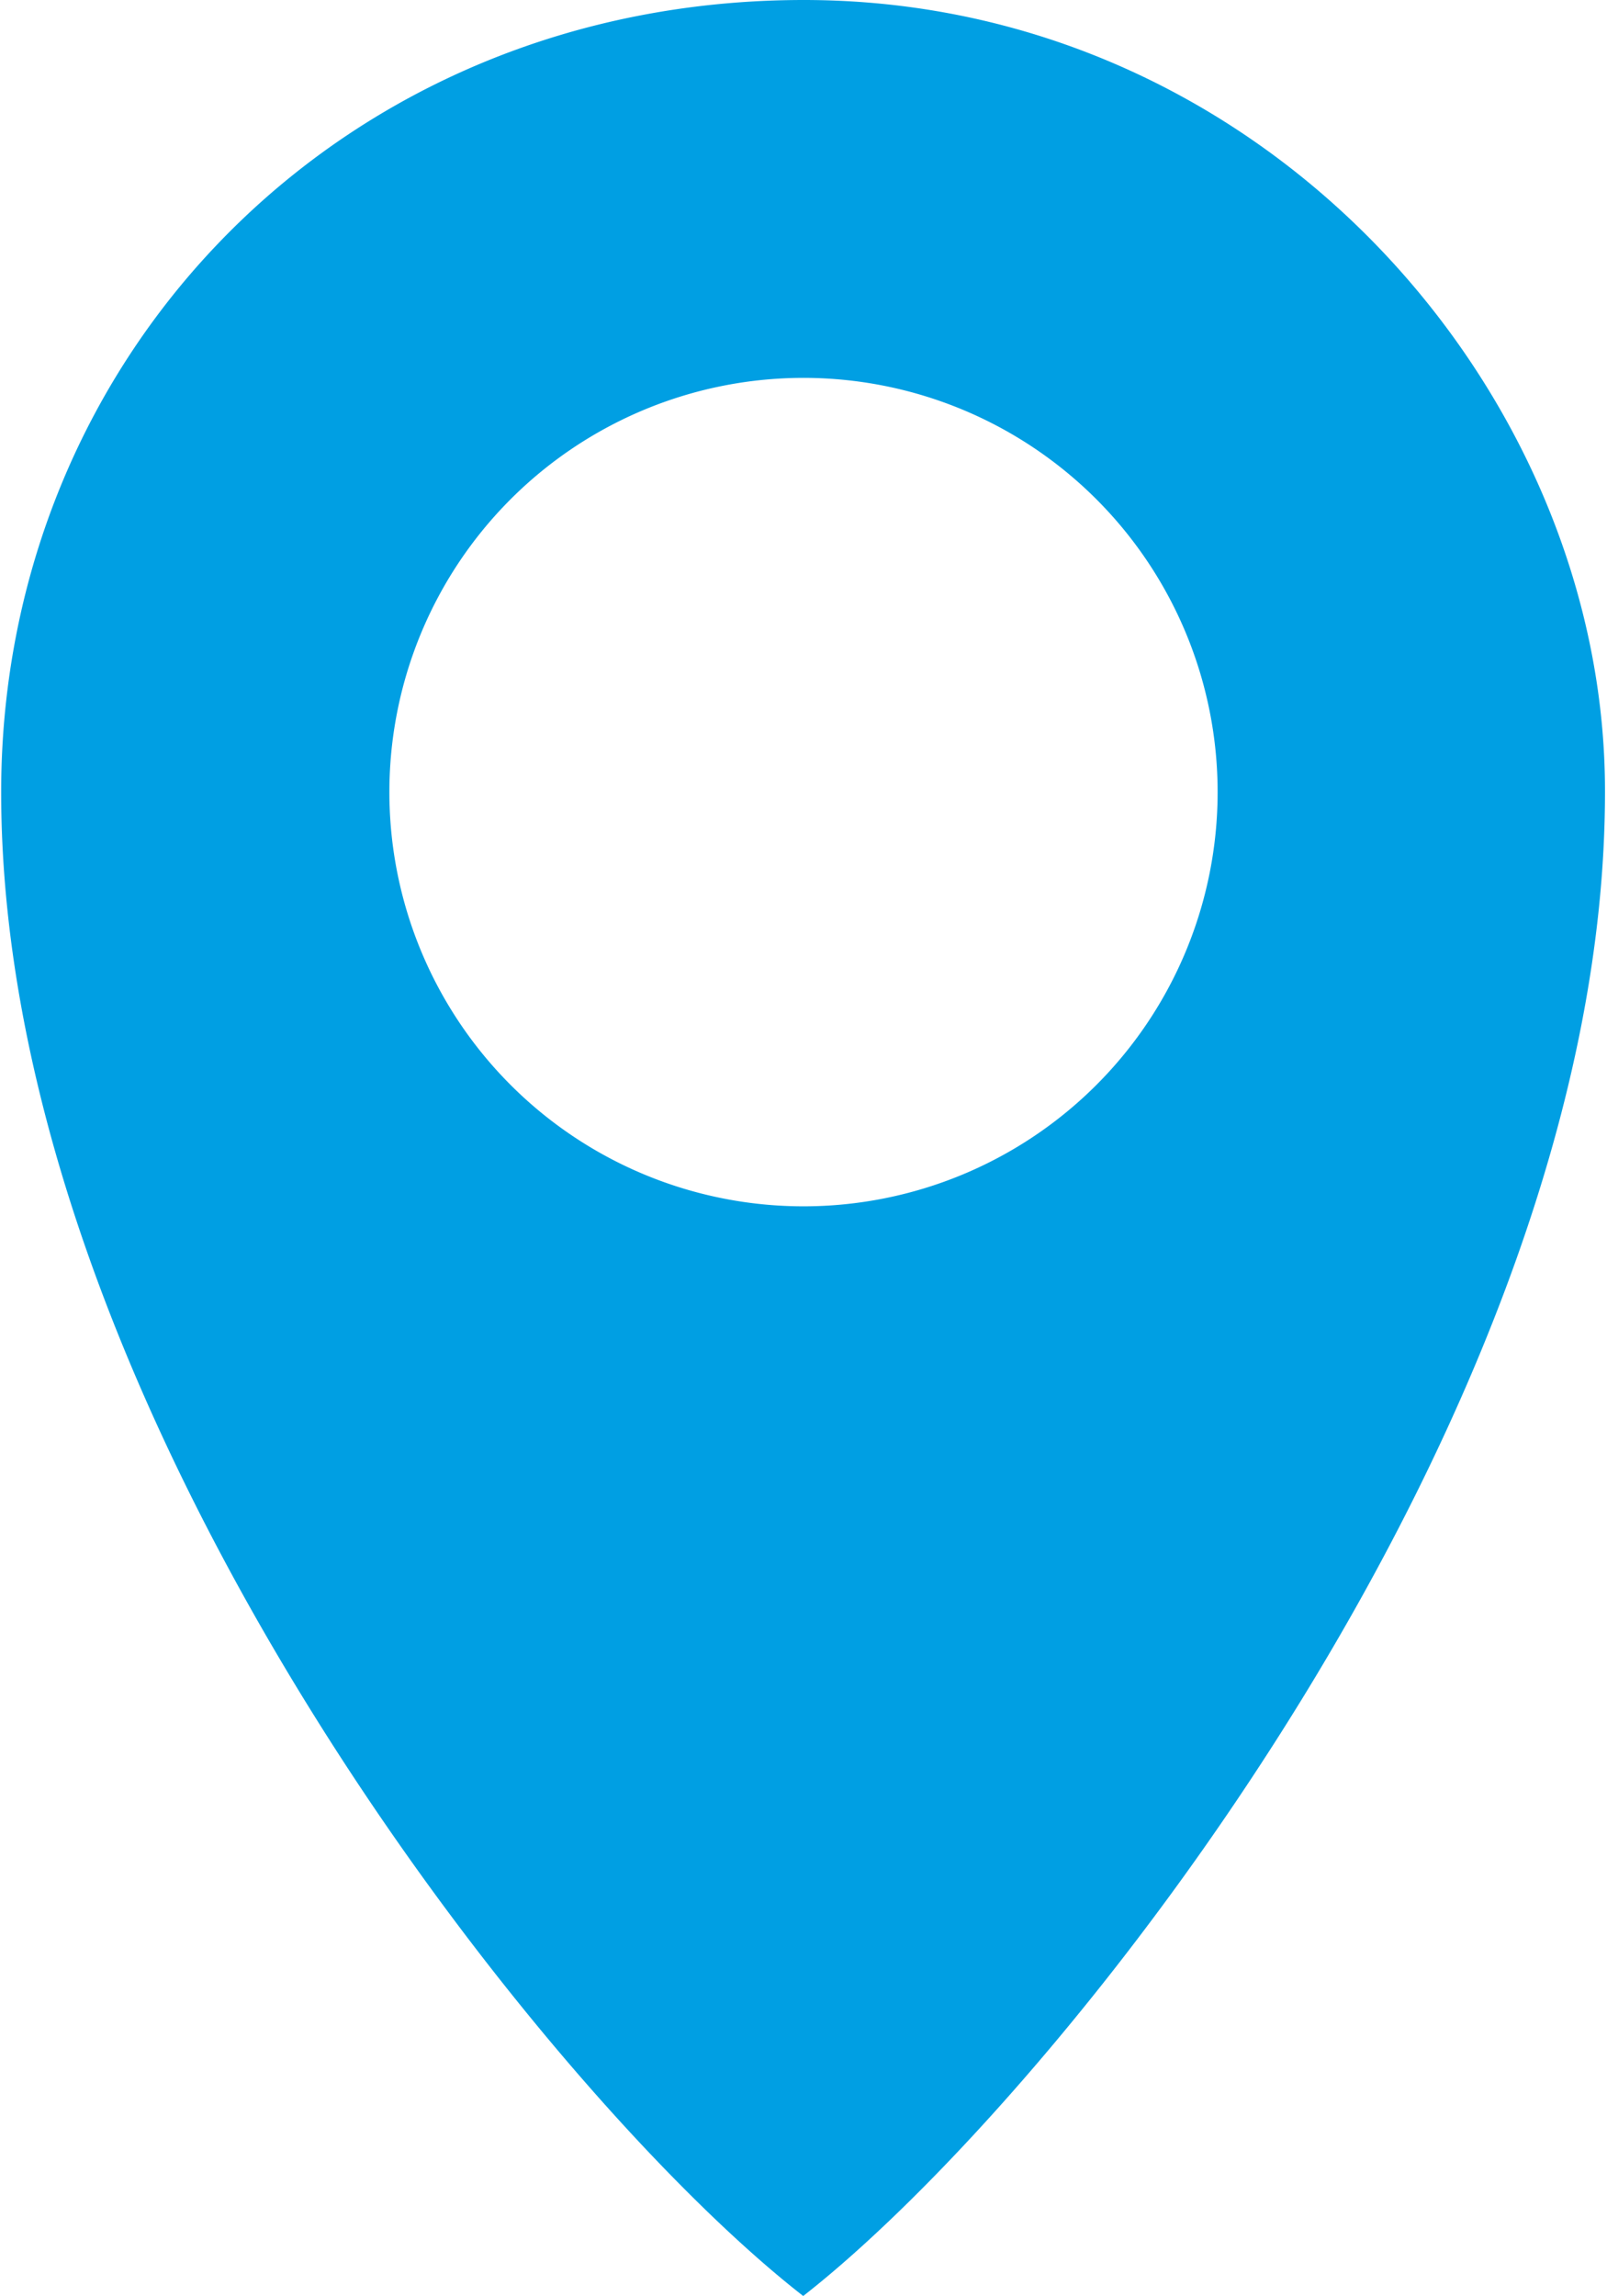
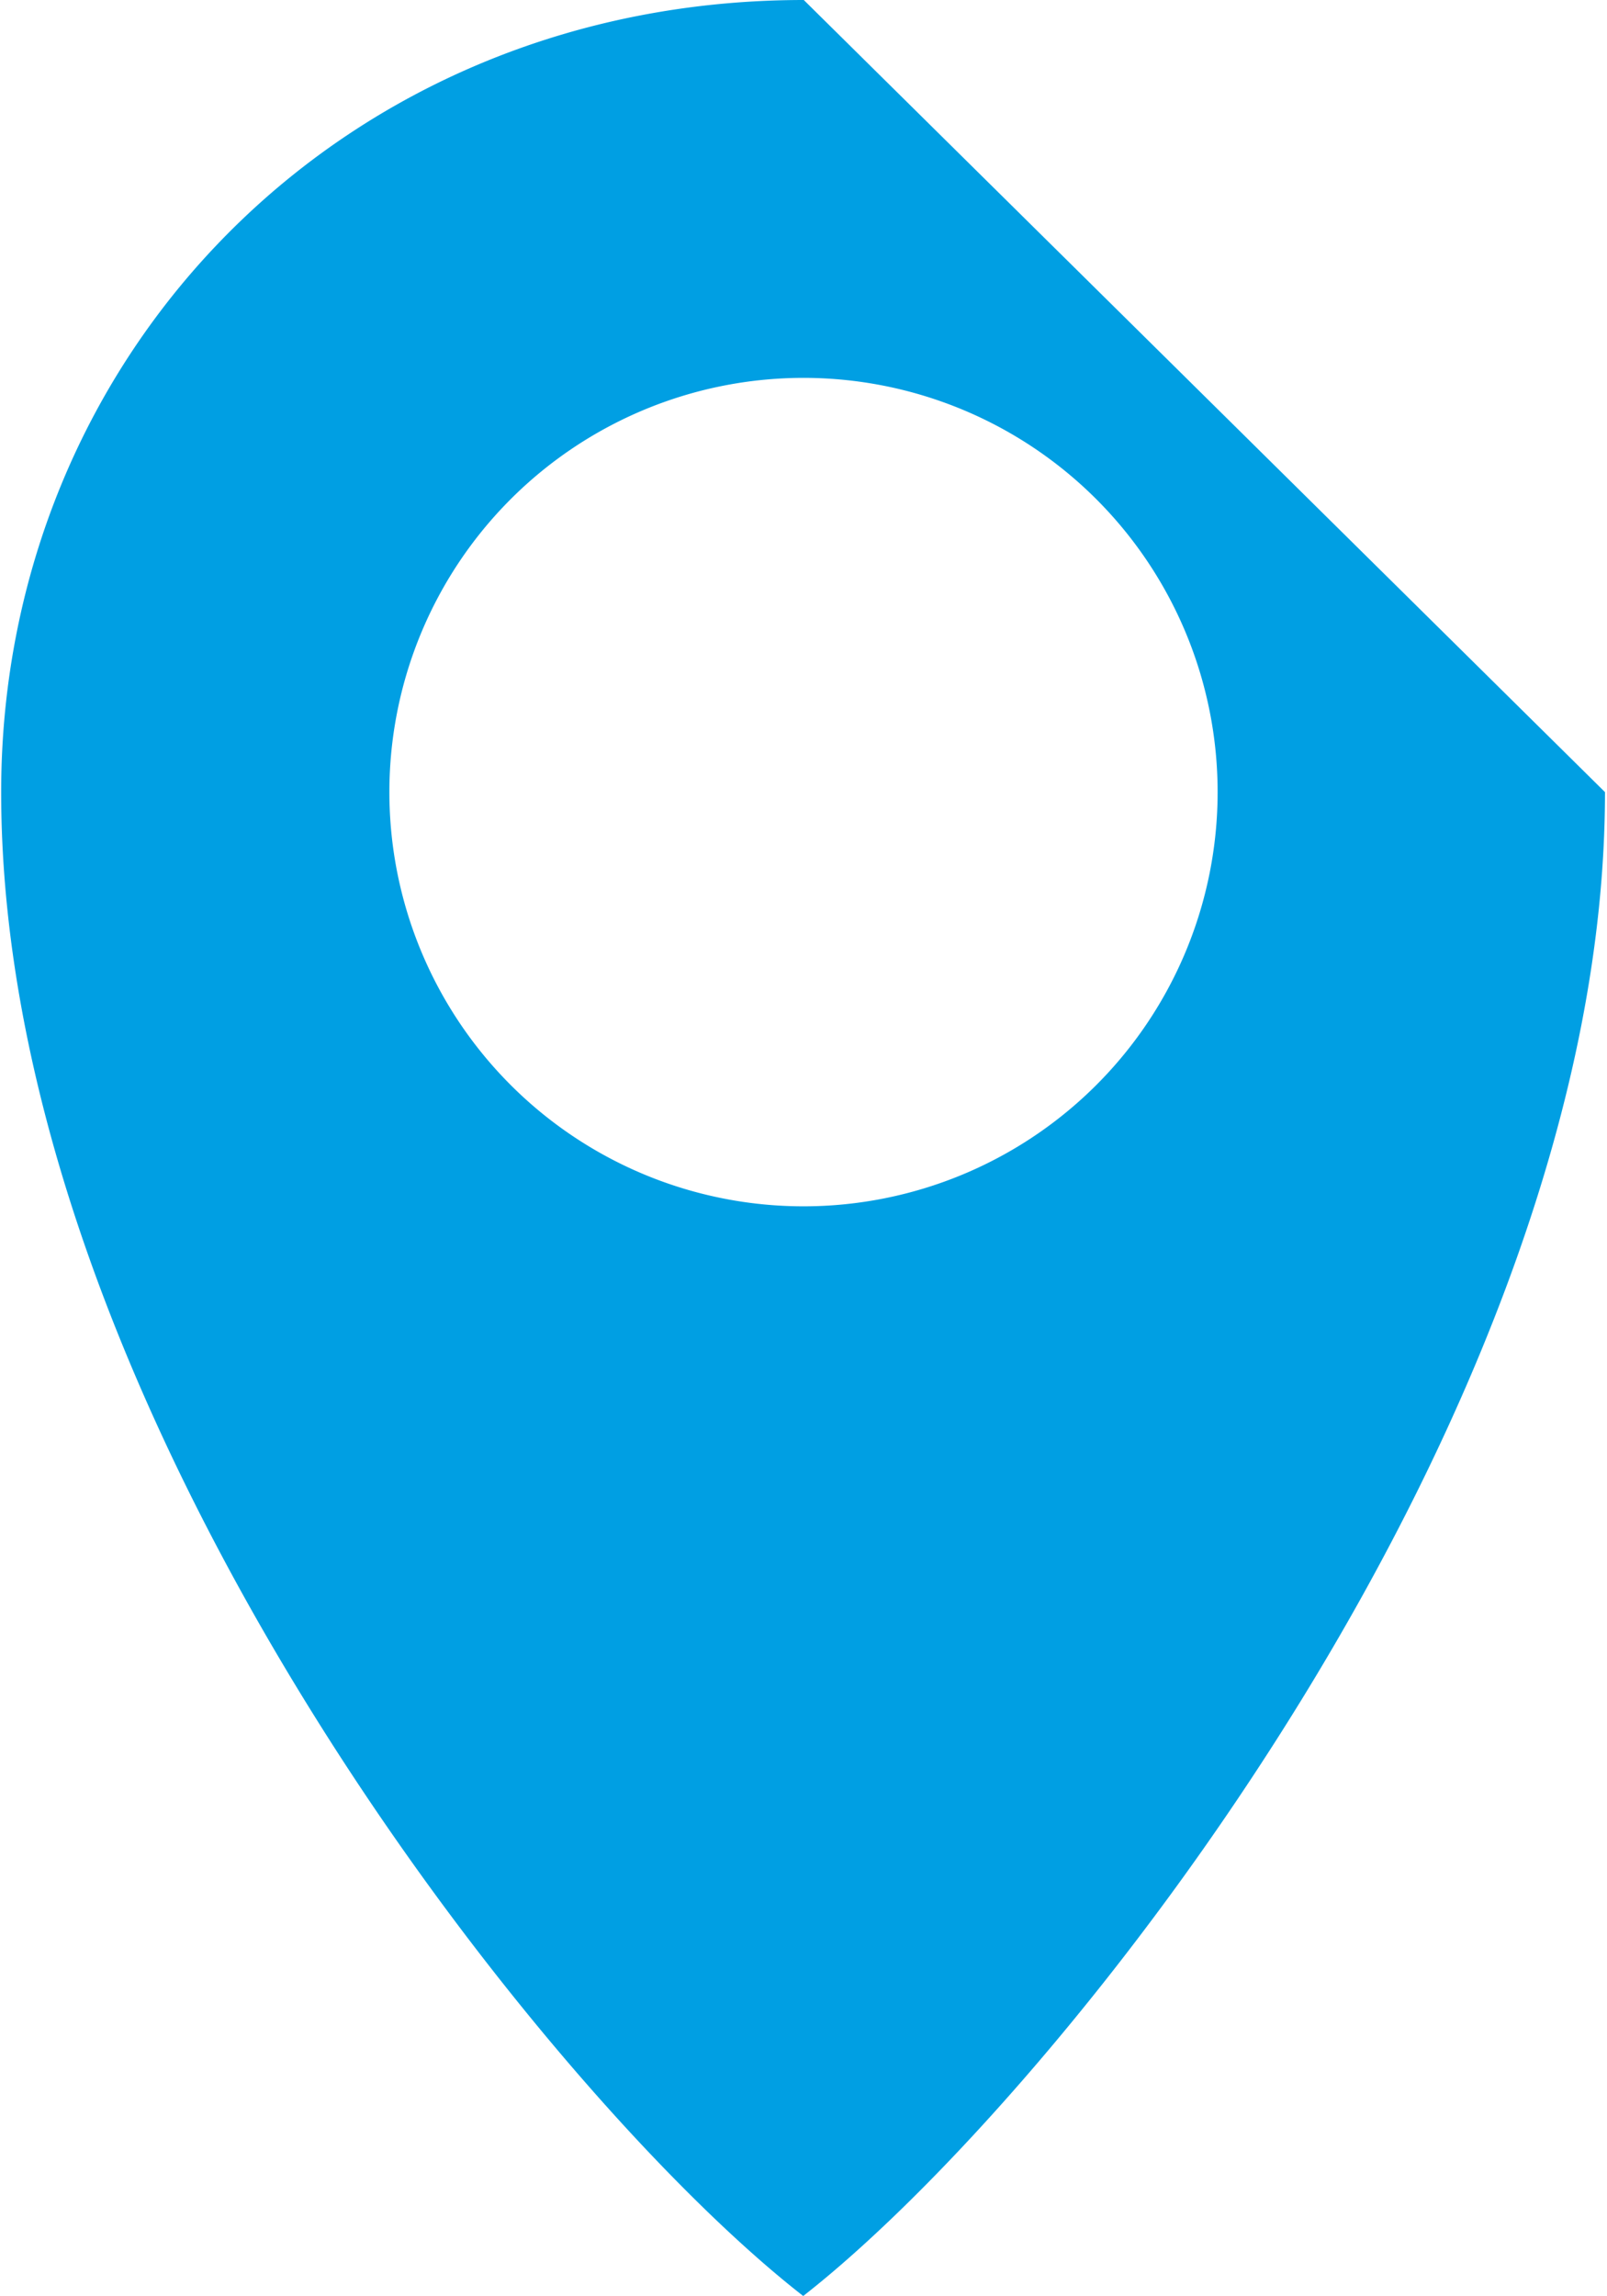
<svg xmlns="http://www.w3.org/2000/svg" id="Ebene_1" data-name="Ebene 1" viewBox="0 0 56.96 81.49" width="14" height="20">
  <defs>
    <style>.cls-1{fill:#009fe3;}</style>
  </defs>
-   <path class="cls-1" d="M376.77,326.34c-16.35,0-28.49,12.55-28.49,28.11,0,22,19.27,46.21,28.47,53.37h0c9.17-7.16,28.46-31.39,28.46-53.37C405.24,340.27,393.12,326.34,376.77,326.34Zm0,42.81a14.7,14.7,0,1,1,14.69-14.7A14.7,14.7,0,0,1,376.77,369.15Z" transform="translate(-348.28 -326.34)" />
+   <path class="cls-1" d="M376.77,326.34c-16.35,0-28.49,12.55-28.49,28.11,0,22,19.27,46.21,28.47,53.37h0c9.17-7.16,28.46-31.39,28.46-53.37Zm0,42.81a14.7,14.7,0,1,1,14.69-14.7A14.7,14.7,0,0,1,376.77,369.15Z" transform="translate(-348.28 -326.34)" />
</svg>